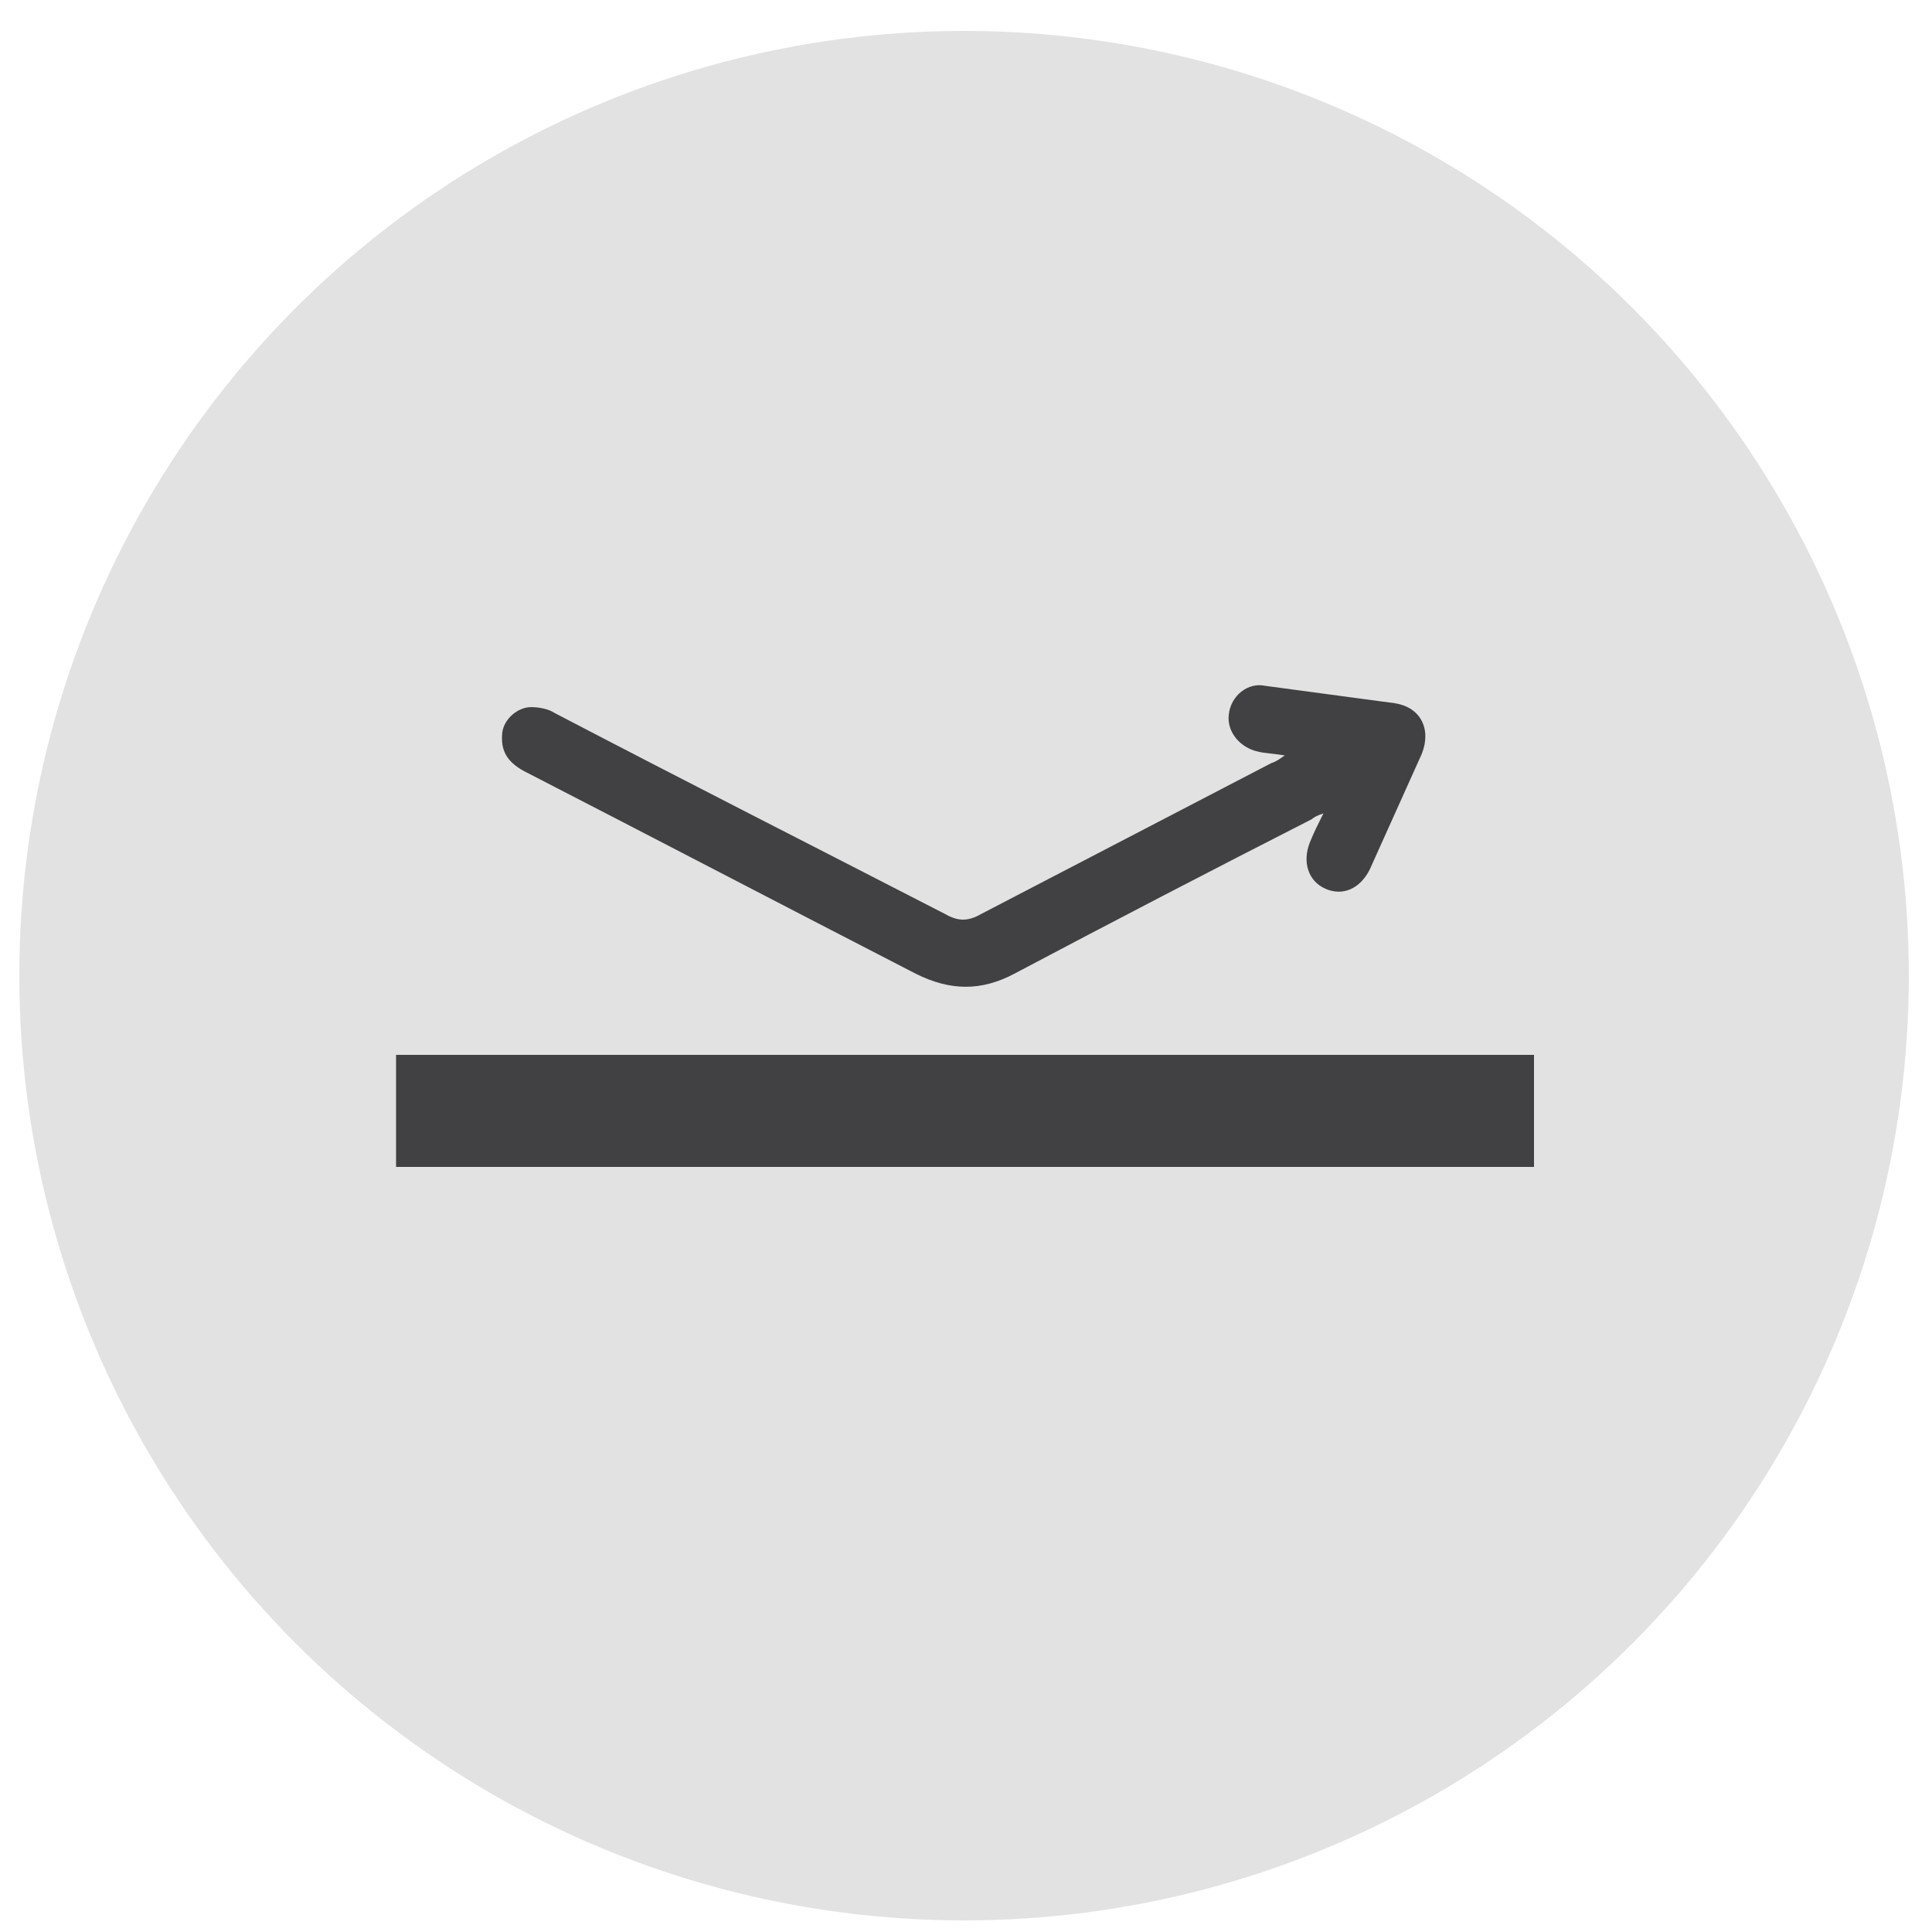
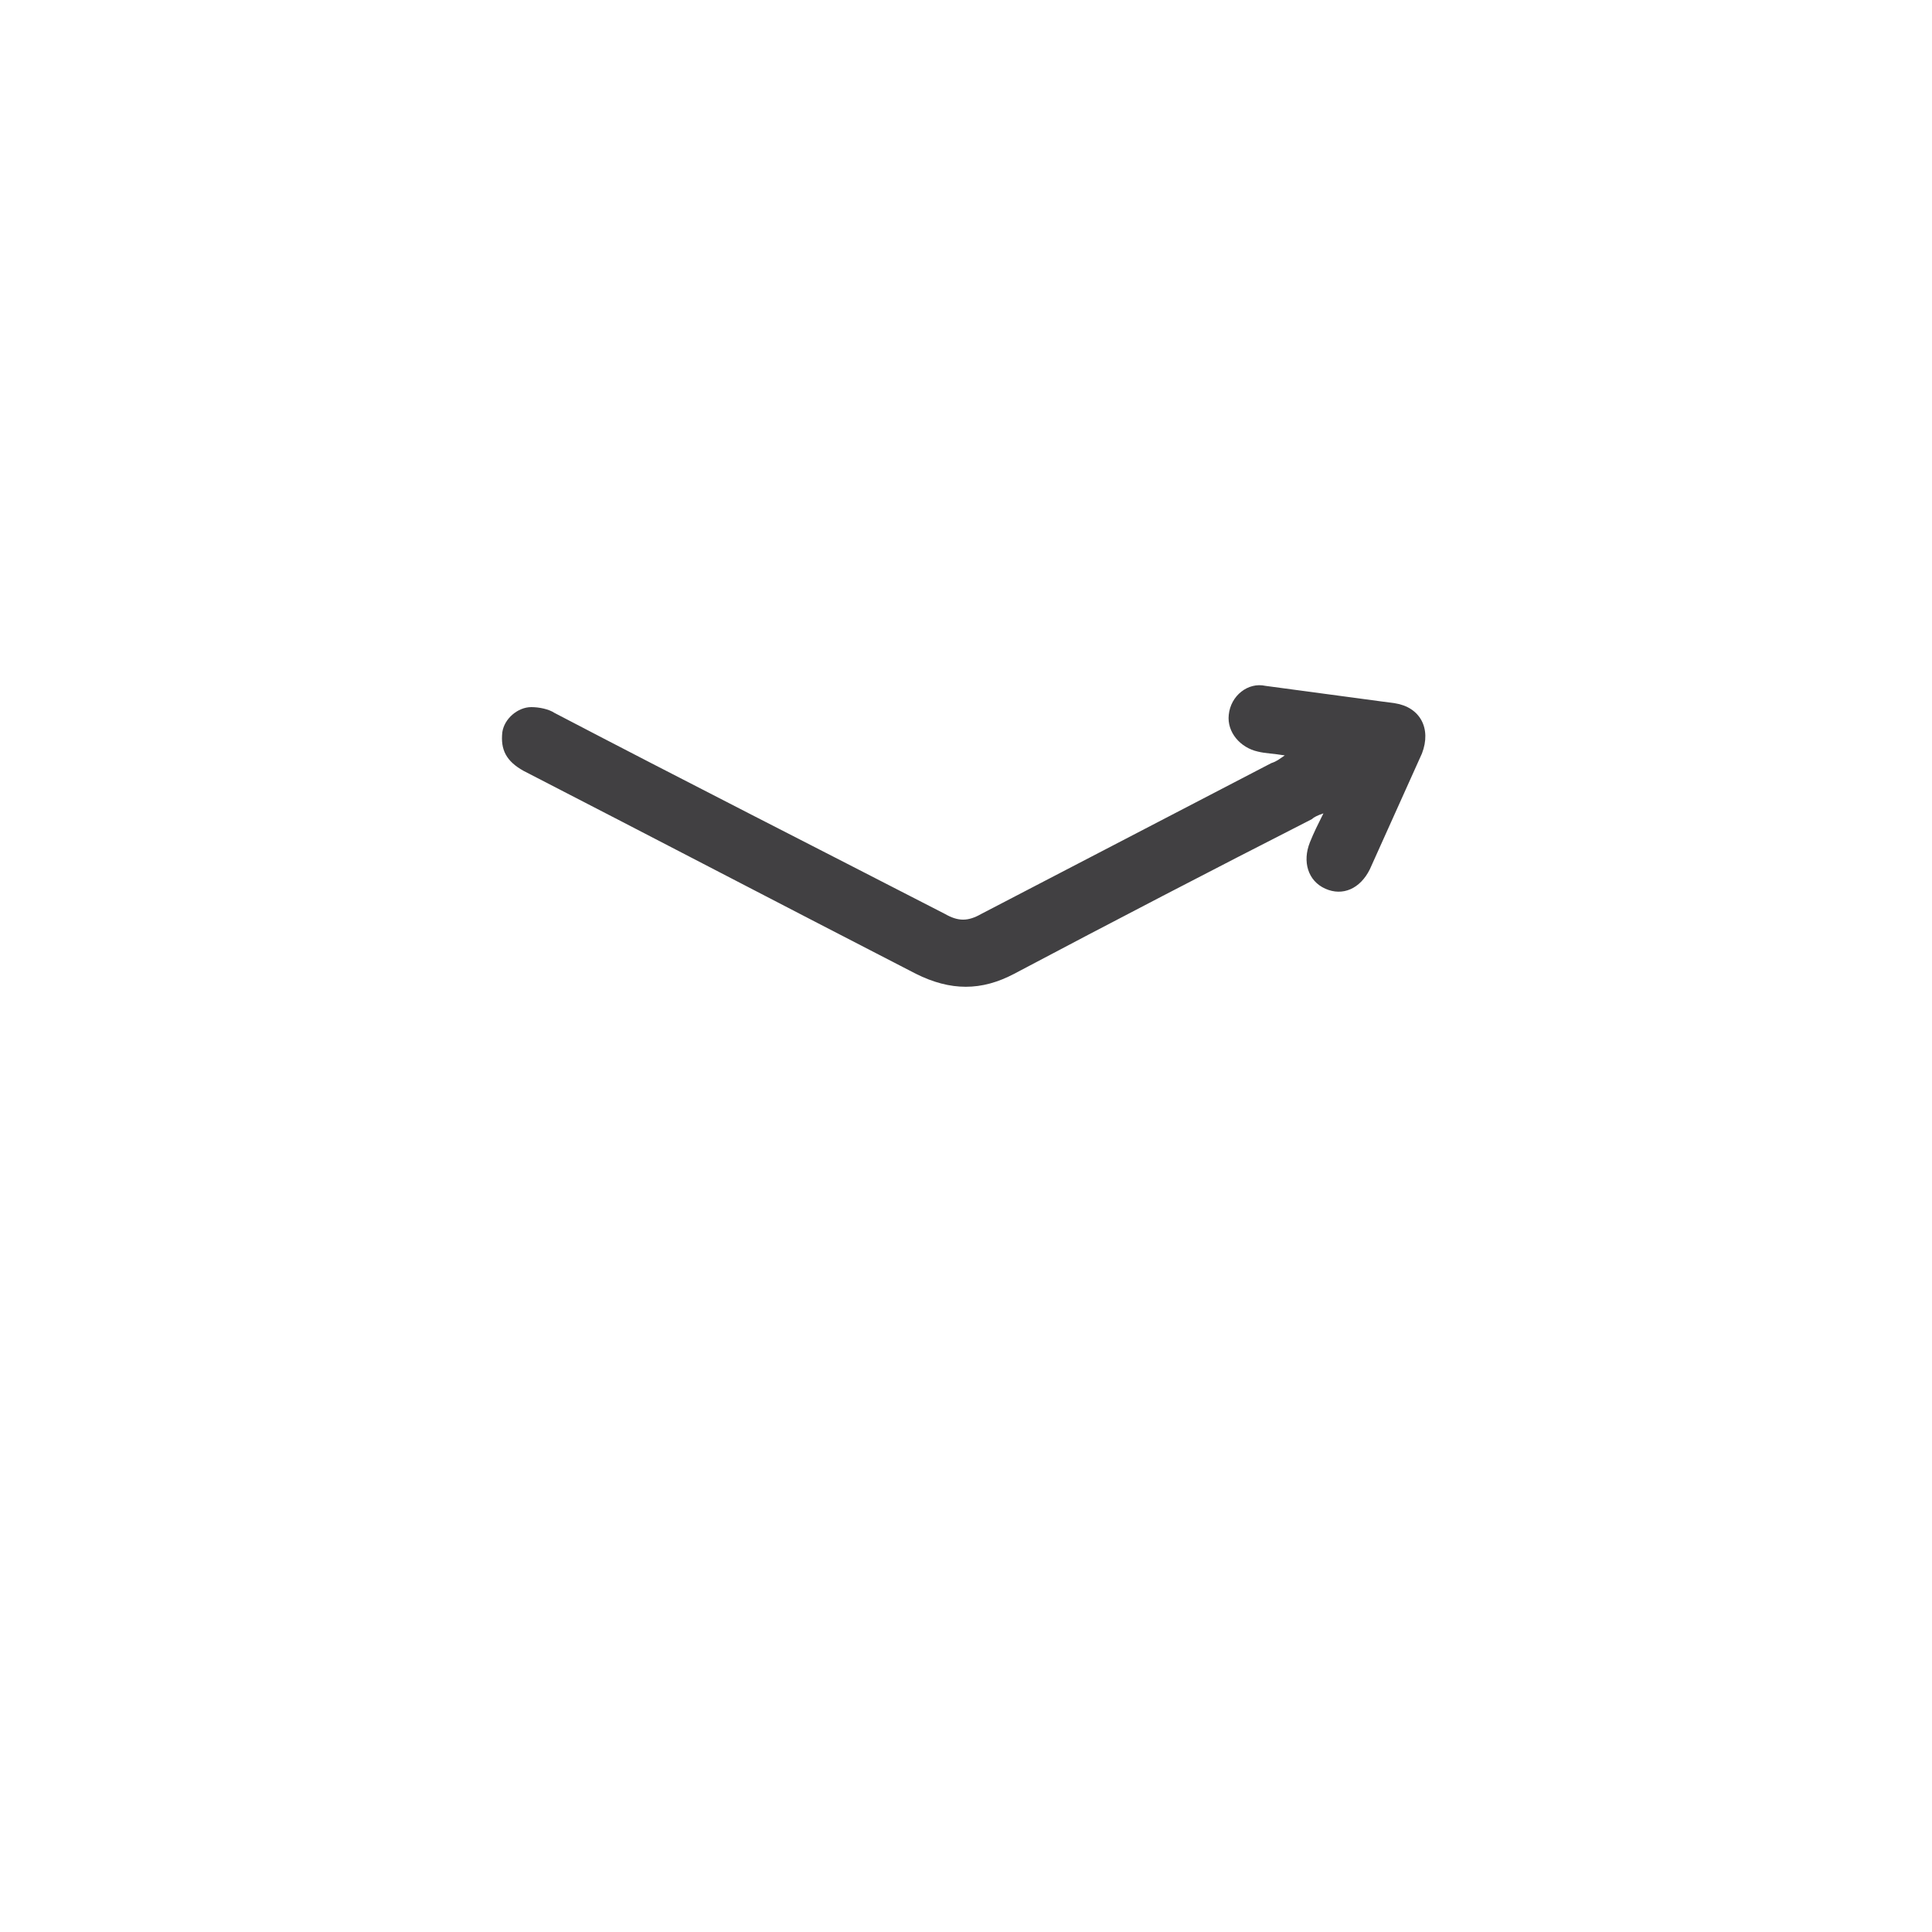
<svg xmlns="http://www.w3.org/2000/svg" id="Layer_1" x="0px" y="0px" viewBox="0 0 100 100" style="enable-background:new 0 0 100 100;" xml:space="preserve">
  <style type="text/css">	.st0{fill:#E2E2E2;}	.st1{fill:#414042;}	.st2{fill:#FFFFFF;}	.st3{fill:#333333;}	.st4{fill:none;stroke:#333333;stroke-width:6.358;stroke-linecap:round;stroke-miterlimit:10;}	.st5{fill:none;stroke:#59595C;stroke-width:5;stroke-miterlimit:10;}	.st6{fill:none;stroke:#59595C;stroke-width:5.45;stroke-miterlimit:10;}	.st7{fill:#333333;stroke:#333333;stroke-width:0.5;stroke-miterlimit:10;}	.st8{fill:none;stroke:#333333;stroke-width:5;stroke-miterlimit:10;}	.st9{fill:none;stroke:#333333;stroke-width:3.756;stroke-linecap:round;stroke-linejoin:round;stroke-miterlimit:10;}	.st10{fill:#59595C;}	.st11{fill:#808184;}	.st12{fill:none;stroke:#404041;stroke-width:2.793;stroke-miterlimit:10;}	.st13{fill:none;stroke:#404041;stroke-width:2.793;stroke-linecap:round;stroke-miterlimit:10;}	.st14{fill:#FFFFFF;stroke:#000000;stroke-width:5.997;stroke-linecap:round;stroke-miterlimit:10;}	.st15{fill:none;stroke:#000000;stroke-width:4.498;stroke-linecap:round;stroke-miterlimit:10;}	.st16{fill:none;stroke:#000000;stroke-width:2.998;stroke-linecap:round;stroke-miterlimit:10;}	.st17{fill:none;stroke:#333333;stroke-width:6.155;stroke-miterlimit:10;}	.st18{fill:none;stroke:#333333;stroke-width:3.078;stroke-linecap:round;stroke-miterlimit:10;}	.st19{fill:none;stroke:#333333;stroke-width:6.155;stroke-linecap:round;stroke-miterlimit:10;}	.st20{fill:none;stroke:#000000;stroke-width:6.155;stroke-linecap:round;stroke-miterlimit:10;}	.st21{fill:#FFFFFF;stroke:#58595B;stroke-width:5.415;stroke-miterlimit:10;}	.st22{fill:none;stroke:#58595B;stroke-width:5.415;stroke-miterlimit:10;}	.st23{fill:#58595B;}	.st24{fill:#FEFEFE;}	.st25{fill:none;stroke:#000000;stroke-width:3.576;stroke-miterlimit:10;}	.st26{stroke:#000000;stroke-width:2.584;stroke-miterlimit:10;}	.st27{fill:none;stroke:#58595B;stroke-width:5.4;stroke-miterlimit:10;}	.st28{fill:#808285;}	.st29{fill:#FFFFFF;stroke:#414042;stroke-width:5.56;stroke-linecap:round;stroke-miterlimit:10;}	.st30{fill:none;stroke:#000000;stroke-width:4.17;stroke-linecap:round;stroke-miterlimit:10;}	.st31{fill:none;stroke:#414042;stroke-width:2.78;stroke-linecap:round;stroke-miterlimit:10;}	.st32{fill:none;stroke:#414042;stroke-width:4.17;stroke-linecap:round;stroke-miterlimit:10;}	.st33{fill:#FFFFFF;stroke:#414042;stroke-width:3;stroke-linecap:round;stroke-linejoin:round;stroke-miterlimit:10;}	.st34{fill:#FDFEFD;}	.st35{fill:none;stroke:#1A1A1A;stroke-width:4.209;stroke-miterlimit:10;}	.st36{fill:#1A1A1A;}</style>
  <g>
-     <circle class="st0" cx="49.9" cy="50.5" r="48.9" />
-     <rect x="20.5" y="54.6" class="st1" width="58.9" height="5.8" />
-     <path class="st1" d="M66.5,39.1c-0.6-0.1-1-0.1-1.4-0.2c-0.9-0.2-1.6-1-1.5-1.9c0.1-1,1-1.7,1.9-1.5c2.2,0.3,4.5,0.6,6.7,0.9  c1.3,0.2,1.9,1.3,1.4,2.6c-0.9,2-1.8,4-2.7,6c-0.5,1-1.4,1.4-2.3,1c-0.9-0.4-1.2-1.4-0.8-2.4c0.2-0.5,0.4-0.9,0.7-1.5  c-0.3,0.1-0.5,0.2-0.6,0.3c-5.1,2.6-10.3,5.3-15.4,8c-1.7,0.9-3.3,0.9-5.1,0c-6.8-3.5-13.5-7-20.3-10.5c-0.9-0.5-1.2-1.1-1.1-2  c0.1-0.7,0.8-1.3,1.5-1.3c0.4,0,0.9,0.1,1.2,0.3c6.7,3.5,13.4,6.9,20.2,10.4c0.7,0.4,1.2,0.4,1.9,0c5-2.6,10-5.2,15-7.8  C66.1,39.4,66.2,39.3,66.5,39.1z" />
+     <path class="st1" d="M66.5,39.1c-0.6-0.1-1-0.1-1.4-0.2c-0.9-0.2-1.6-1-1.5-1.9c0.1-1,1-1.7,1.9-1.5c2.2,0.3,4.5,0.6,6.7,0.9  c1.3,0.2,1.9,1.3,1.4,2.6c-0.9,2-1.8,4-2.7,6c-0.5,1-1.4,1.4-2.3,1c-0.9-0.4-1.2-1.4-0.8-2.4c0.2-0.5,0.4-0.9,0.7-1.5  c-0.3,0.1-0.5,0.2-0.6,0.3c-5.1,2.6-10.3,5.3-15.4,8c-1.7,0.9-3.3,0.9-5.1,0c-6.8-3.5-13.5-7-20.3-10.5c-0.9-0.5-1.2-1.1-1.1-2  c0.1-0.7,0.8-1.3,1.5-1.3c0.4,0,0.9,0.1,1.2,0.3c6.7,3.5,13.4,6.9,20.2,10.4c0.7,0.4,1.2,0.4,1.9,0c5-2.6,10-5.2,15-7.8  C66.1,39.4,66.2,39.3,66.5,39.1" />
  </g>
</svg>